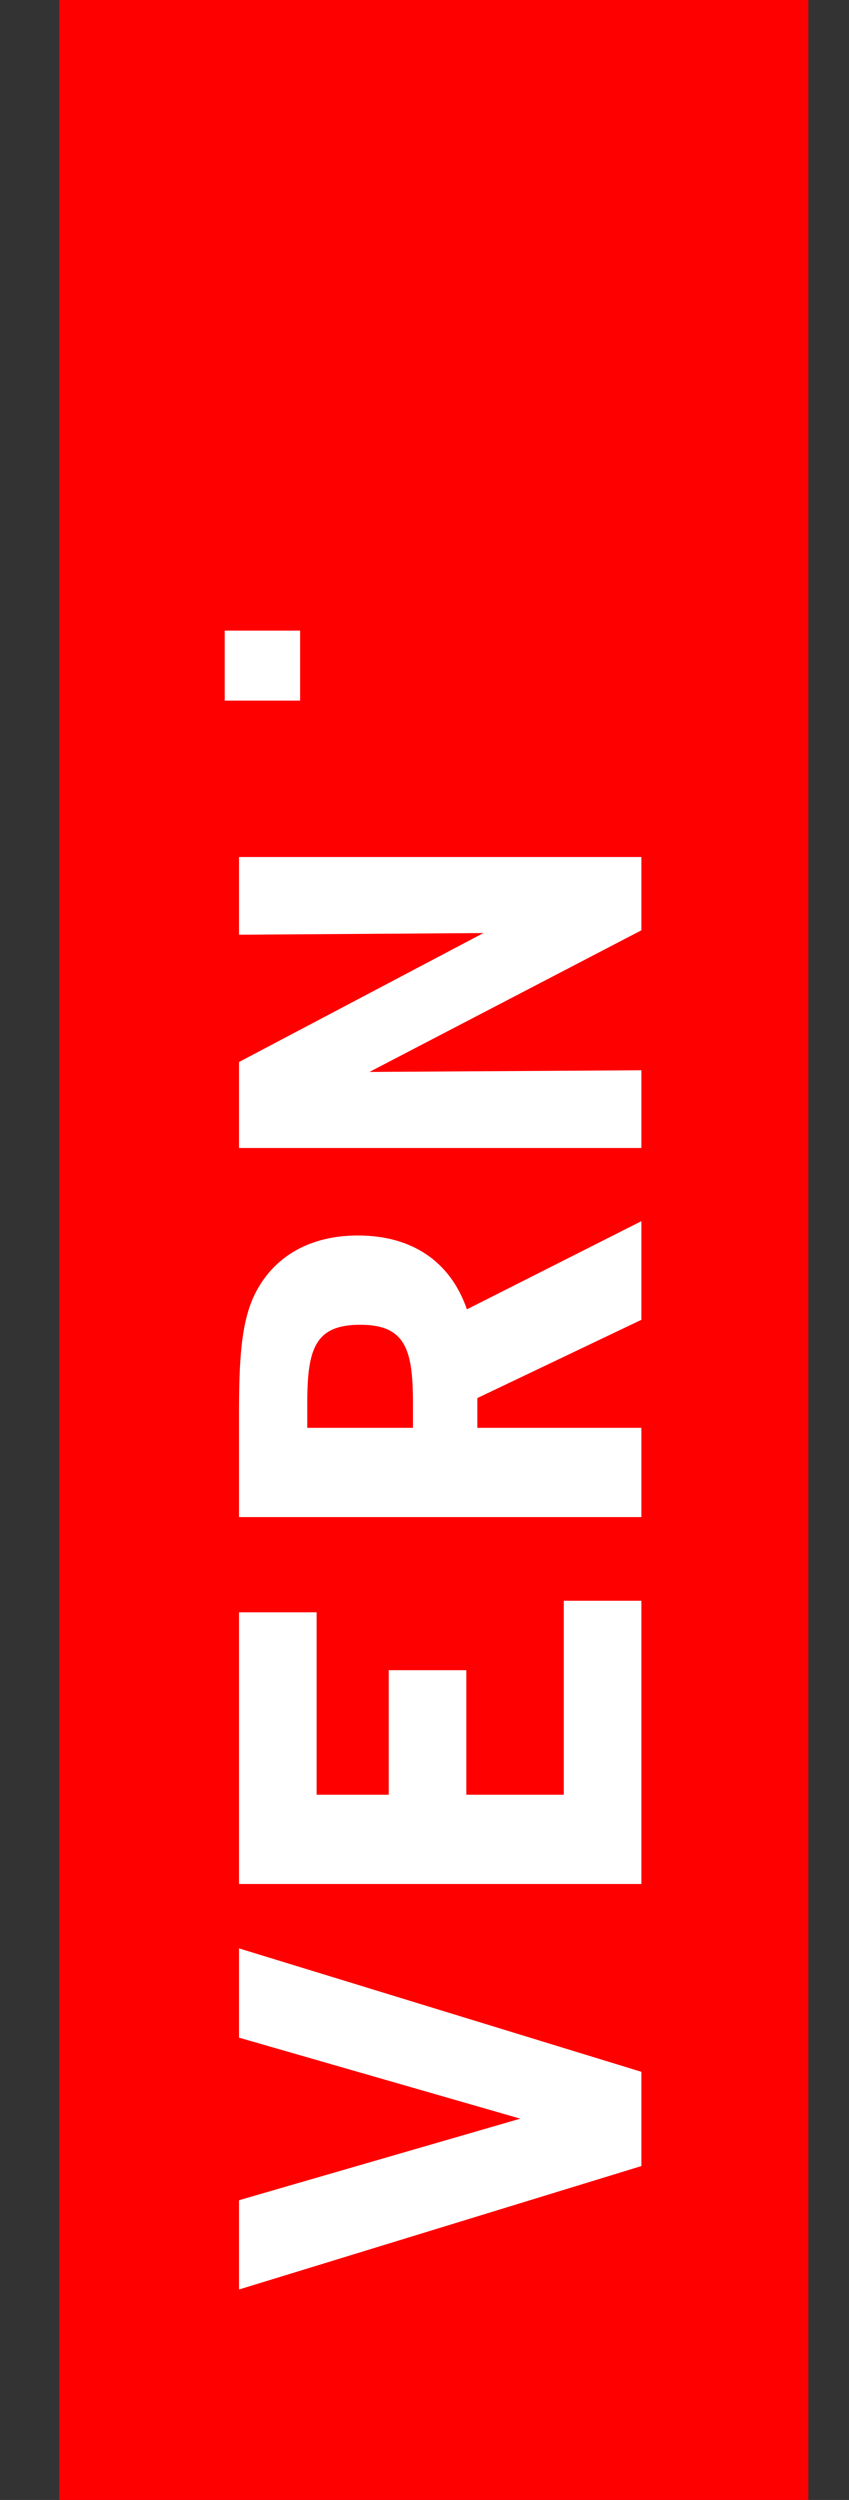
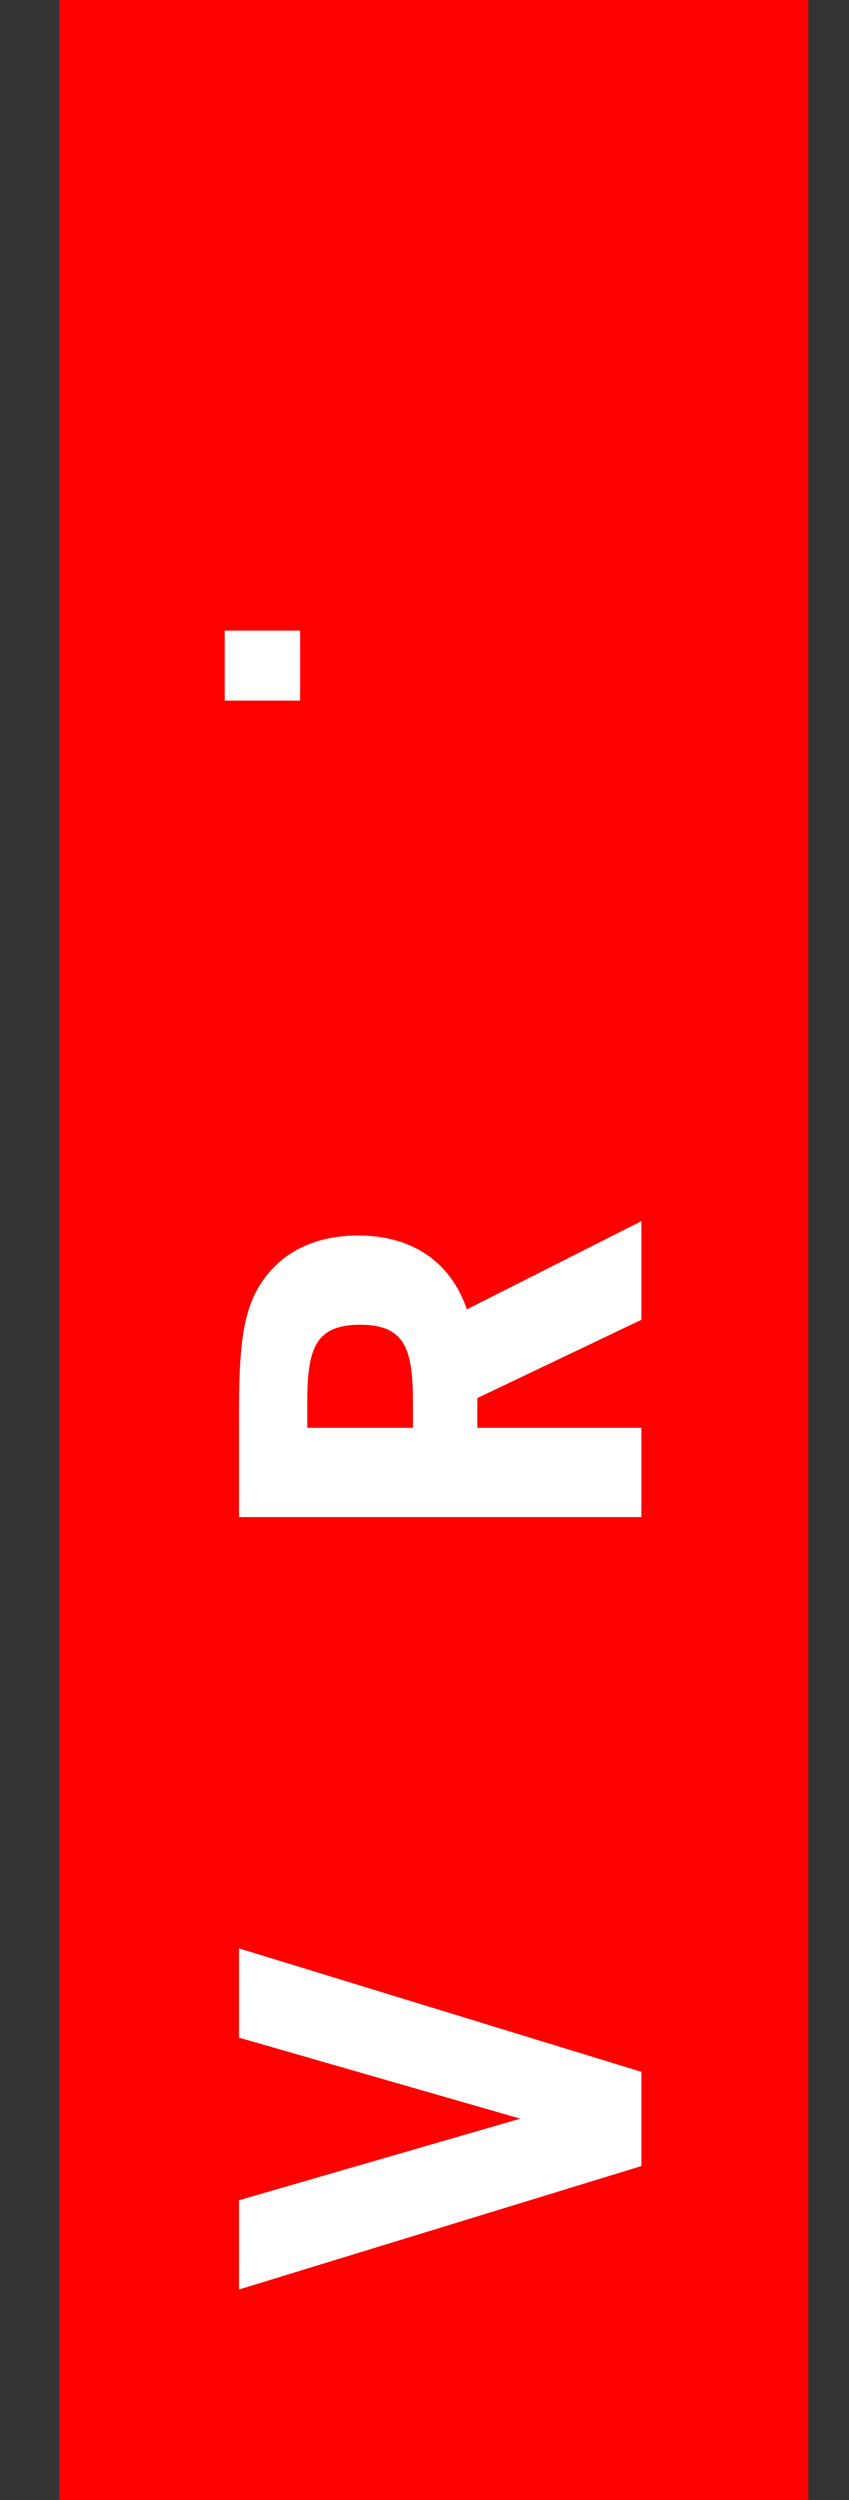
<svg xmlns="http://www.w3.org/2000/svg" version="1.1" x="0px" y="0px" width="481.89px" height="1417.322px" viewBox="0 0 481.89 1417.322" xml:space="preserve">
  <rect x="0" y="0" width="481.89" height="1417.322" fill="#333333" stroke="none" />
  <g id="Background"> </g>
  <g id="Guides"> </g>
  <g id="Foreground">
    <g>
      <g>
        <rect x="33.614" fill="#FF0000" width="425.195" height="1417.322" />
        <path fill="#FF0000" d="M246.212,708.661" />
      </g>
      <g>
        <polygon fill-rule="evenodd" clip-rule="evenodd" fill="#FFFFFF" points="135.665,1104.601 135.665,1155.213 295.315,1201.14 135.665,1247.38 135.665,1297.992 364.046,1228.009 364.046,1174.586 " />
-         <polygon fill-rule="evenodd" clip-rule="evenodd" fill="#FFFFFF" points="364.046,907.52 319.998,907.52 319.998,1017.492 264.693,1017.492 264.693,946.887 220.645,946.887 220.645,1017.492 179.714,1017.492 179.714,914.081 135.665,914.081 135.665,1068.109 364.046,1068.109 " />
        <path fill-rule="evenodd" clip-rule="evenodd" fill="#FFFFFF" d="M364.046,692.322l-99.035,49.988 c-9.376-27.179-31.244-41.864-61.866-41.864c-26.556,0-46.863,11.249-57.793,31.866c-8.752,16.559-9.688,39.68-9.688,70.295 v57.487h228.382v-50.615h-93.104v-16.87l93.104-44.366V692.322z M204.396,751.056c25.624,0,29.994,13.745,29.994,44.367v14.056 h-59.985v-14.056C174.405,764.801,178.781,751.056,204.396,751.056z" />
-         <polygon fill-rule="evenodd" clip-rule="evenodd" fill="#FFFFFF" points="364.046,485.871 135.665,485.871 135.665,529.919 274.38,528.979 135.665,602.087 135.665,650.83 364.046,650.83 364.046,606.775 209.708,607.714 364.046,527.422 " />
        <g>
          <rect x="127.542" y="357.519" fill="#FFFFFF" width="42.805" height="39.679" />
-           <path fill="#FFFFFF" d="M148.94,377.362" />
        </g>
      </g>
    </g>
  </g>
</svg>